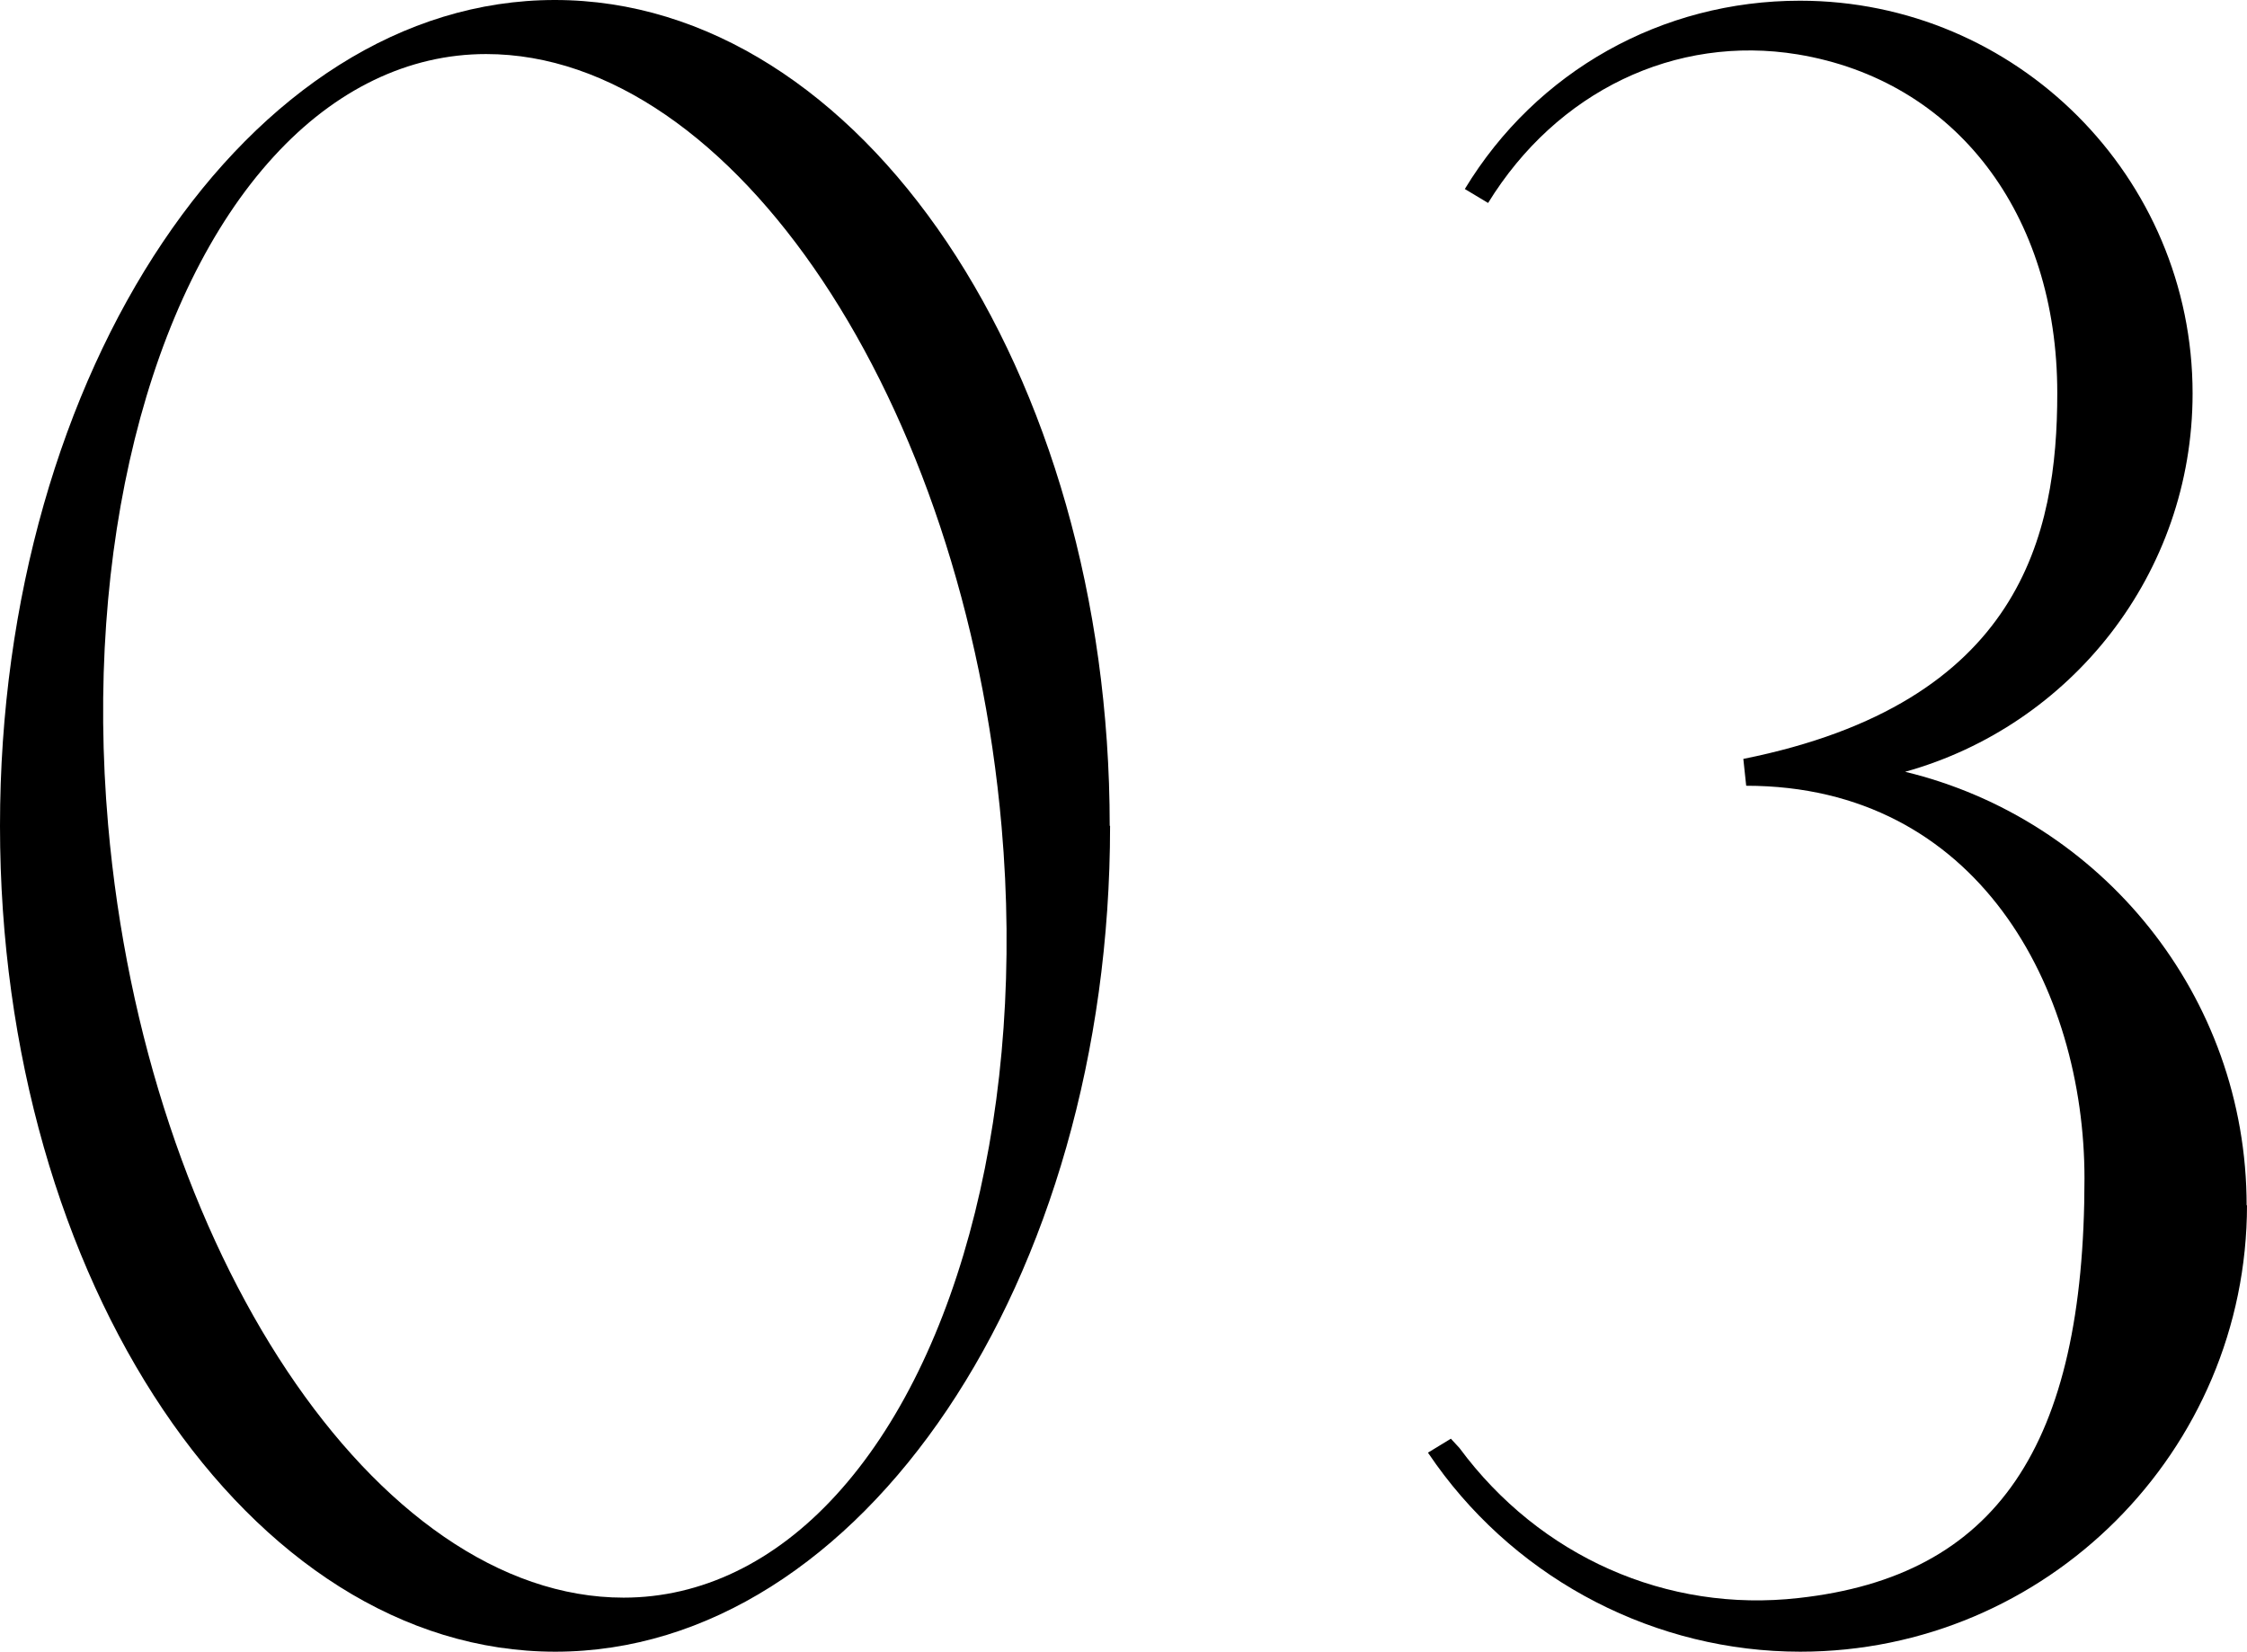
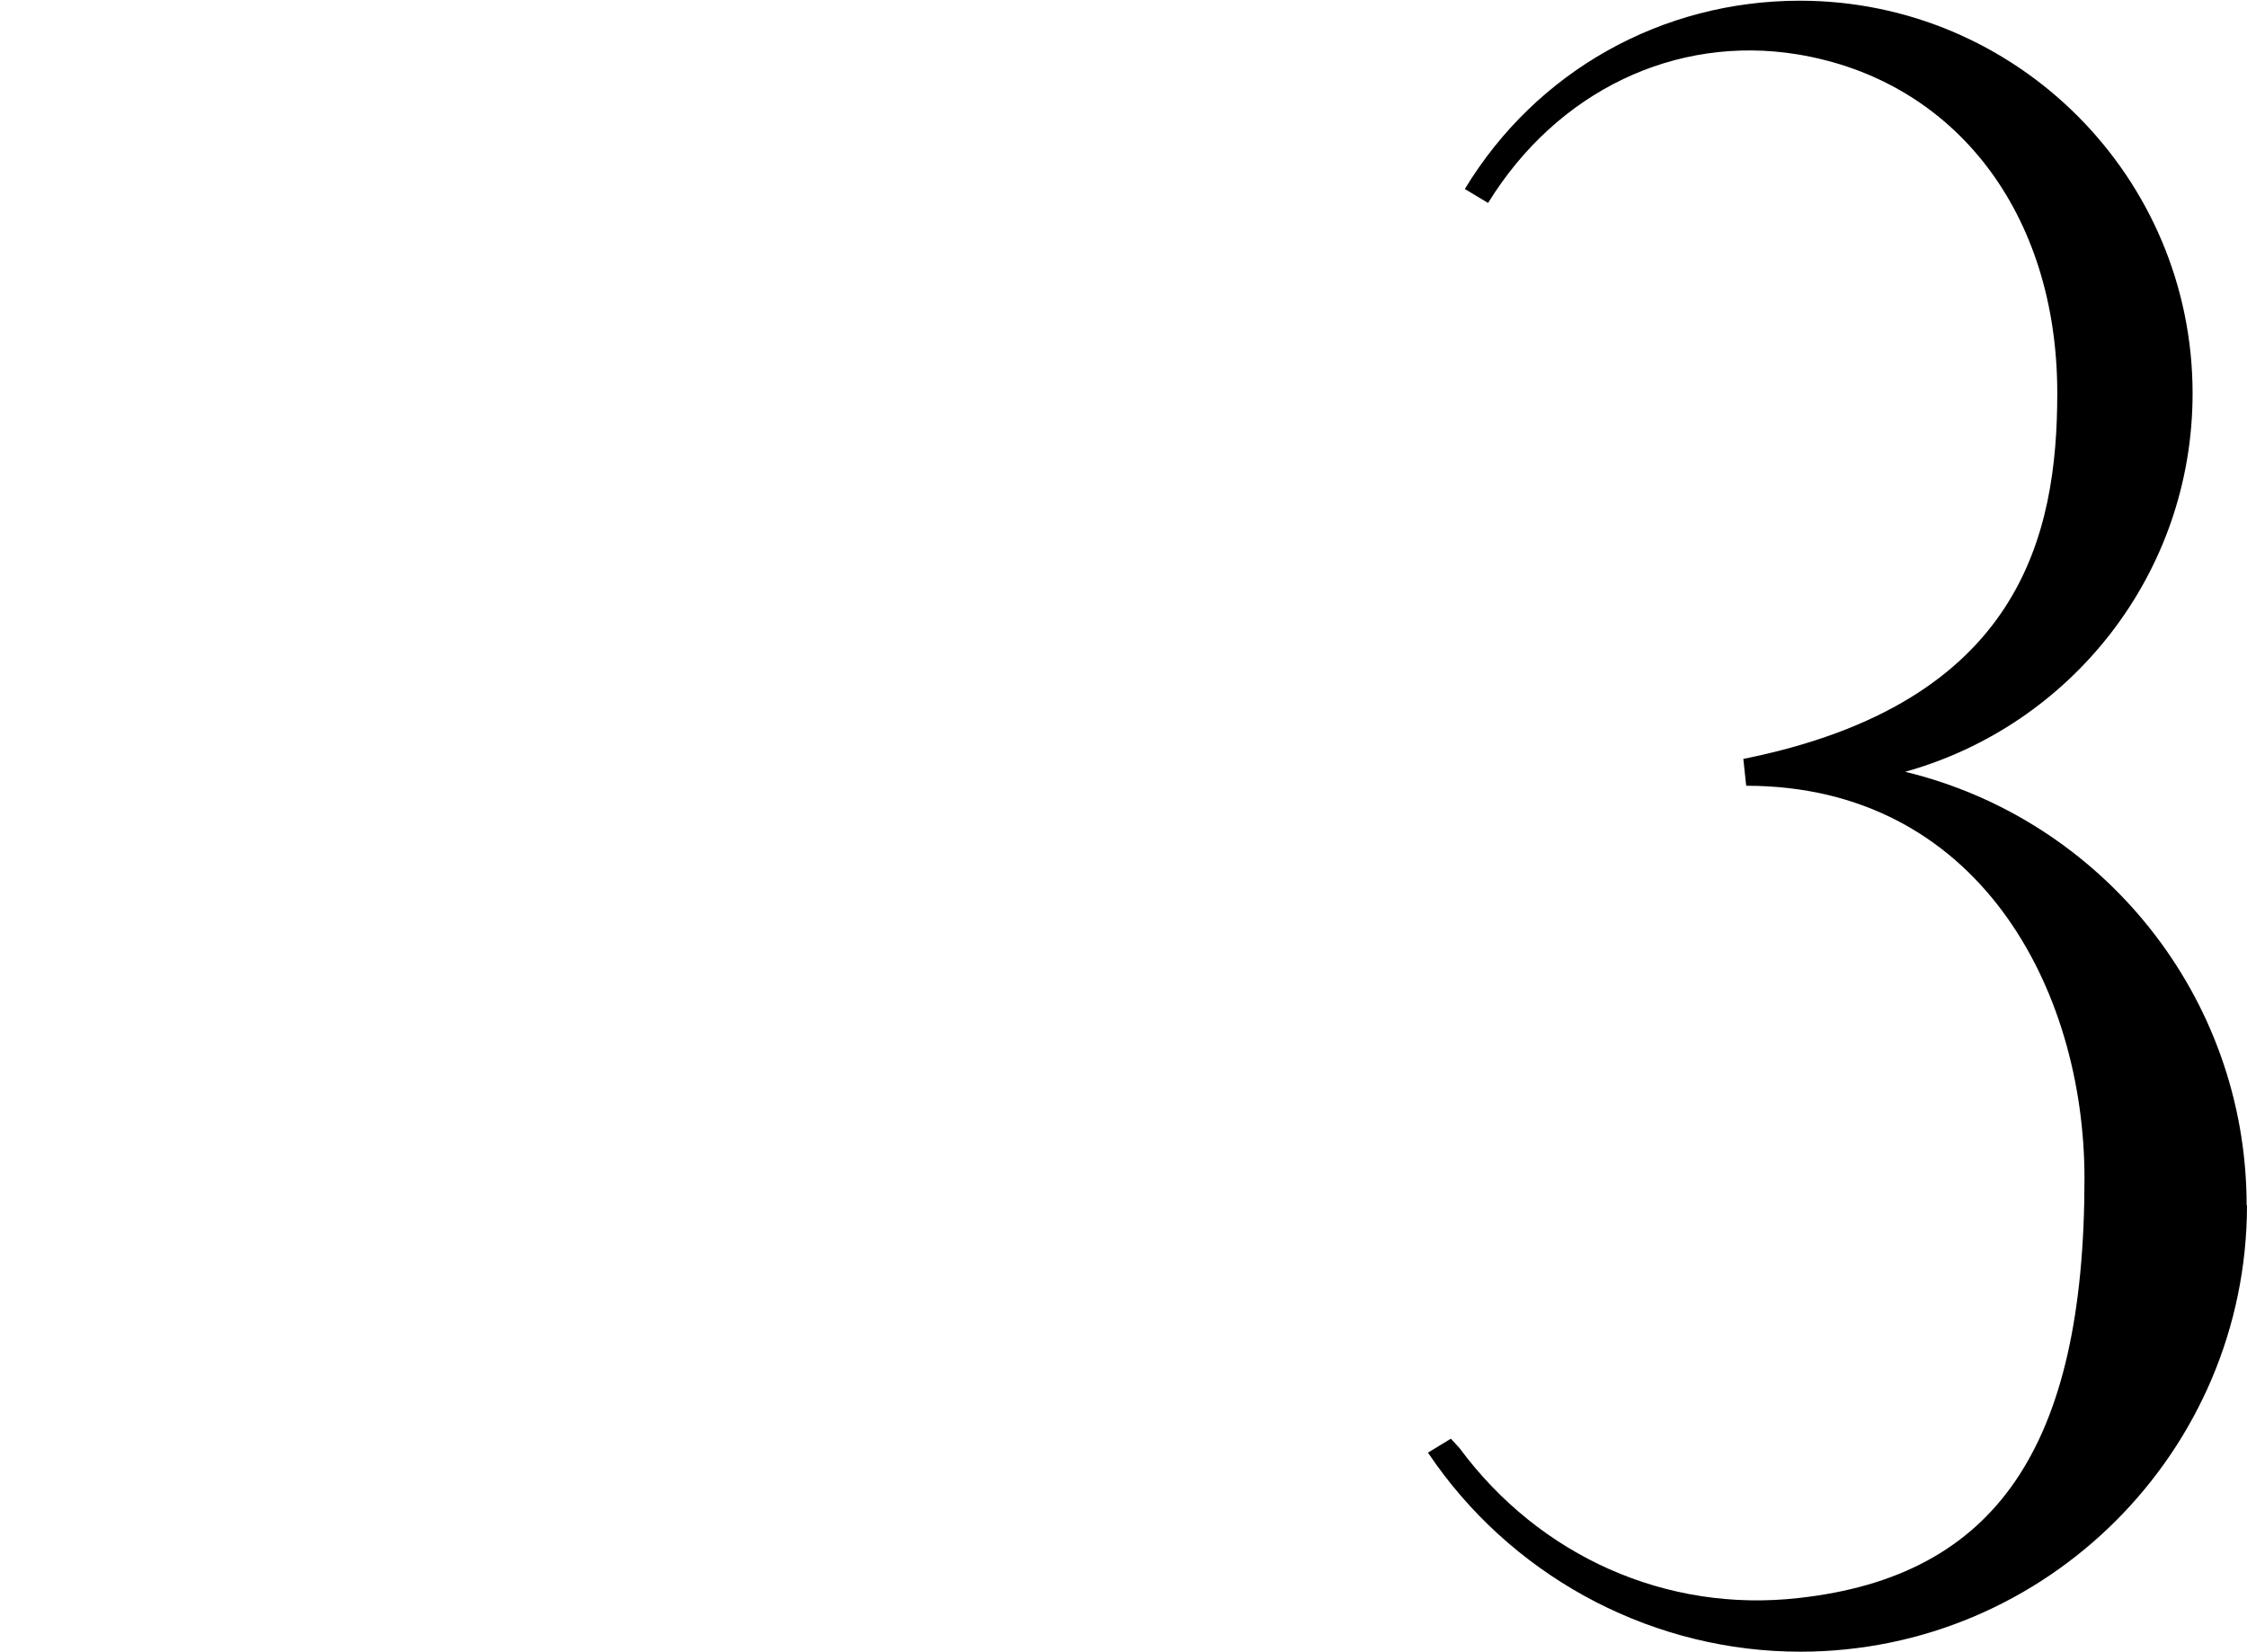
<svg xmlns="http://www.w3.org/2000/svg" id="_レイヤー_2" viewBox="0 0 62.77 46.14">
  <g id="design">
-     <path d="m31.01,23.07c0,12.72-6.96,23.07-15.5,23.07S0,35.79,0,23.07,6.96,0,15.5,0s15.5,10.35,15.5,23.07Zm-3.03.03C26.94,11.19,20.48,1.51,13.58,1.51c-2.17,0-4.22.99-5.93,2.86-3.52,3.84-5.3,11-4.63,18.67,1.04,11.9,7.5,21.59,14.4,21.59,2.17,0,4.22-.99,5.93-2.86,3.52-3.84,5.3-11,4.63-18.67Z" />
    <path d="m62.77,33.66c0,6.88-5.6,12.48-12.48,12.48-4.02,0-7.82-1.96-10.17-5.23l-.23-.33.64-.39.24.26c2.24,3.03,5.79,4.61,9.48,4.19,5.51-.61,7.98-4.23,7.98-11.72,0-5.28-2.96-10.97-9.45-10.97l-.08-.75c7.77-1.56,8.77-6.28,8.77-10.22,0-5.01-2.84-8.73-7.25-9.46-3.42-.56-6.73,1.03-8.65,4.15l-.65-.39c2-3.3,5.51-5.26,9.36-5.26,6.05,0,10.97,4.92,10.97,10.97,0,5.04-3.4,9.28-8.03,10.57,5.47,1.32,9.54,6.25,9.54,12.12Z" />
  </g>
</svg>